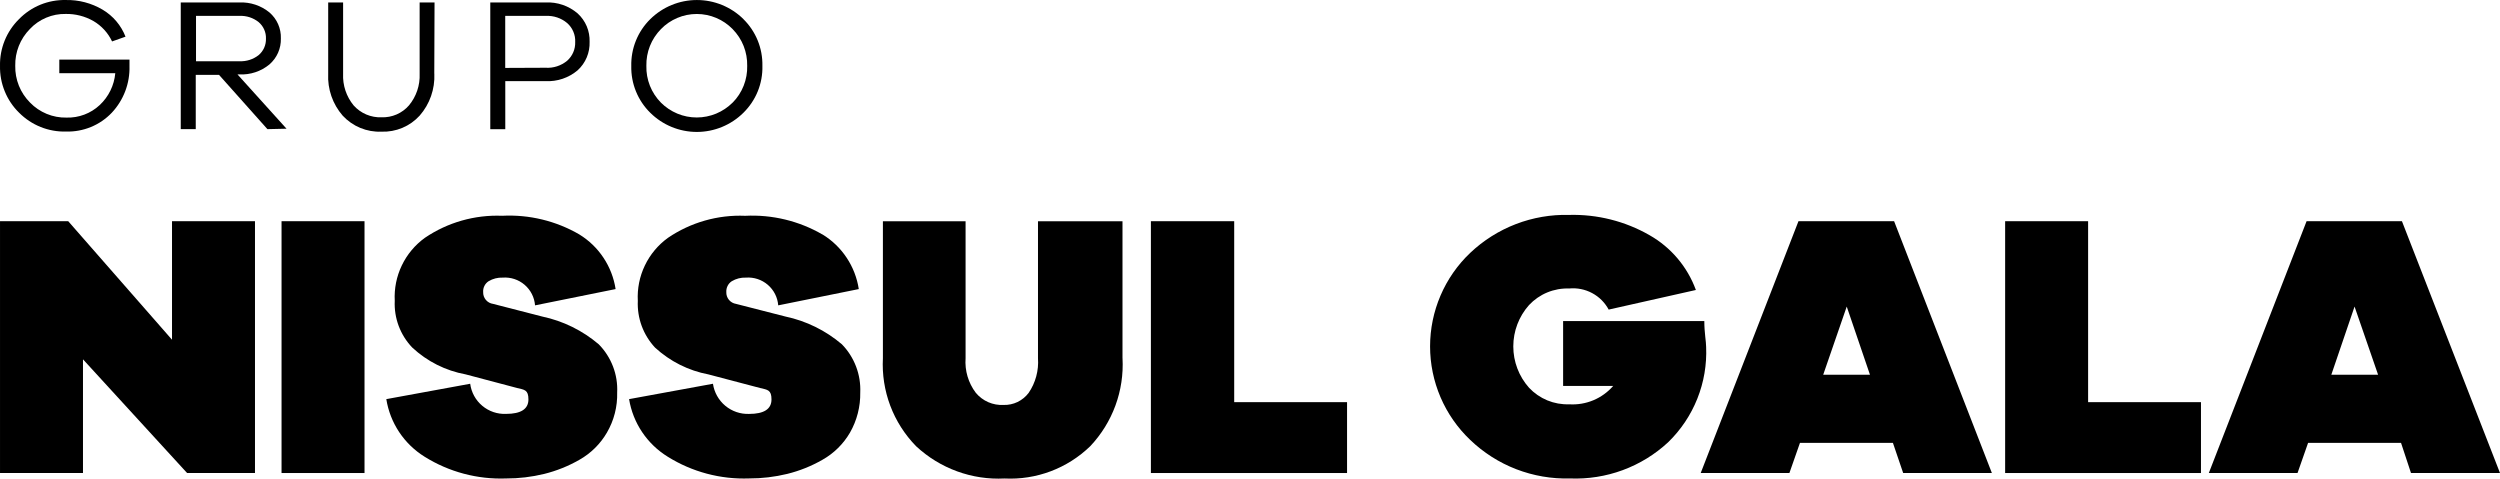
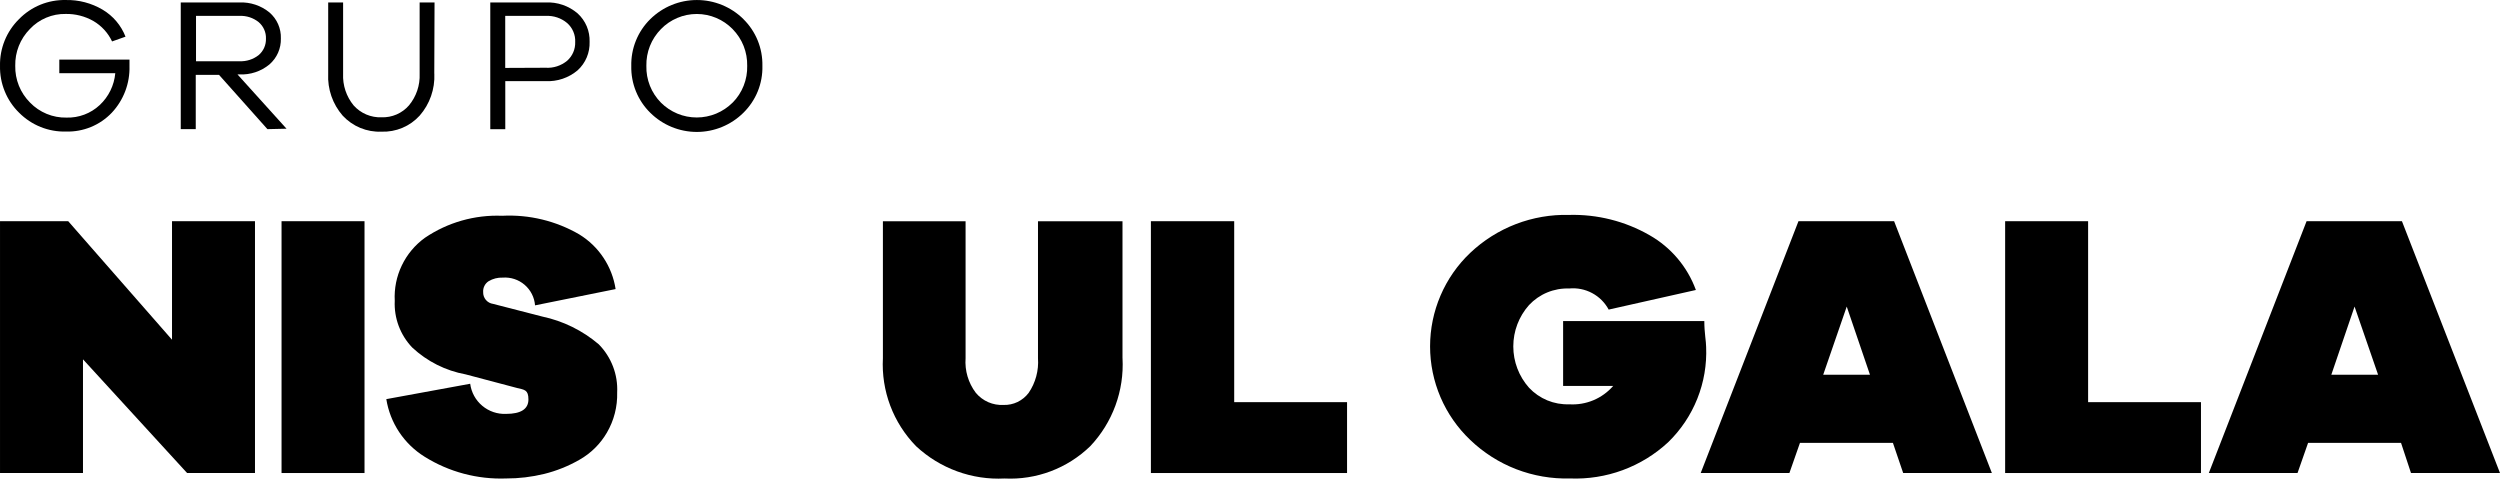
<svg xmlns="http://www.w3.org/2000/svg" width="2810" height="538" viewBox="0 0 2810 538" fill="none">
  <path d="M145.541 74.192C146.103 93.652 138.962 112.517 125.639 126.723C119.027 133.662 111.059 139.113 102.2 142.747C93.34 146.382 83.82 148.133 74.266 147.868C64.48 148.133 54.76 146.382 45.702 142.747C36.644 139.113 28.413 133.662 21.504 126.723C14.495 119.884 8.974 111.658 5.304 102.572C1.601 93.519 -0.183 83.806 0.015 74.027C-0.183 64.28 1.601 54.6 5.271 45.547C8.941 36.528 14.428 28.334 21.37 21.495C28.18 14.524 36.346 9.006 45.371 5.306C54.429 1.606 64.116 -0.178 73.868 0.02C88.481 -0.311 102.862 3.489 115.425 10.923C127.127 17.894 136.152 28.565 141.077 41.219L125.97 46.572C121.441 36.957 114.101 28.929 104.911 23.576C95.456 18.224 84.745 15.482 73.901 15.68C66.364 15.515 58.859 16.936 51.917 19.876C44.974 22.784 38.694 27.145 33.536 32.662C28.181 38.114 23.95 44.556 21.14 51.659C18.33 58.763 16.974 66.362 17.139 73.994C16.974 81.659 18.395 89.257 21.238 96.361C24.115 103.464 28.38 109.907 33.801 115.325C39.091 120.81 45.471 125.105 52.513 128.012C59.555 130.919 67.125 132.34 74.761 132.175C88.547 132.571 101.935 127.549 112.018 118.133C122.101 108.75 128.35 95.964 129.574 82.253H66.662V66.956H145.541V74.192Z" fill="black" />
  <path d="M300.588 145.159L246.173 84.136H220.022V145.159H203.162V2.762H269.083C281.315 2.233 293.347 6.198 302.835 13.962C307.034 17.563 310.373 22.057 312.588 27.112C314.803 32.167 315.894 37.651 315.696 43.202C315.861 48.719 314.77 54.203 312.555 59.258C310.34 64.313 307 68.806 302.835 72.441C293.38 80.238 281.348 84.236 269.083 83.641H266.934L322.042 144.664L300.588 145.159ZM269.083 68.84C276.885 69.203 284.588 66.758 290.737 61.934C293.414 59.655 295.53 56.813 296.951 53.609C298.373 50.404 299.034 46.902 298.934 43.4C299.067 39.898 298.373 36.395 296.951 33.191C295.53 29.986 293.414 27.145 290.737 24.865C284.621 19.975 276.918 17.464 269.083 17.861H220.321V68.84H269.083Z" fill="black" />
  <path d="M488.198 82.881C488.958 100.094 483.074 116.977 471.702 129.961C466.28 135.908 459.634 140.633 452.196 143.738C444.758 146.844 436.757 148.298 428.691 148C420.558 148.331 412.46 146.877 404.955 143.771C397.451 140.666 390.707 135.941 385.186 129.994C373.88 117.01 368.028 100.127 368.888 82.914V2.762H385.649V82.881C385.054 95.799 389.252 108.453 397.451 118.464C401.385 122.858 406.211 126.36 411.666 128.673C417.088 130.985 422.973 132.076 428.857 131.844C434.676 132.043 440.461 130.952 445.783 128.64C451.106 126.327 455.866 122.858 459.667 118.464C467.932 108.519 472.231 95.832 471.669 82.881V2.762H488.428L488.132 82.881H488.198Z" fill="black" />
  <path d="M613.161 2.762C626.319 2.101 639.212 6.495 649.229 15.053C653.659 19.083 657.162 24.039 659.509 29.556C661.823 35.074 662.914 41.054 662.716 47.034C662.914 53.014 661.823 58.994 659.509 64.511C657.195 70.029 653.692 74.985 649.262 79.016C639.212 87.507 626.318 91.868 613.194 91.207H567.935V145.192H551.076V2.762H613.194H613.161ZM613.161 76.141C621.988 76.736 630.716 73.894 637.526 68.245C640.468 65.602 642.814 62.364 644.368 58.73C645.922 55.096 646.65 51.164 646.518 47.199C646.716 43.202 645.988 39.237 644.434 35.57C642.88 31.902 640.534 28.598 637.526 25.955C630.848 20.306 622.286 17.431 613.525 17.861H567.869V76.339L613.128 76.141H613.161Z" fill="black" />
  <path d="M835.582 21.495C842.524 28.334 848.012 36.528 851.681 45.547C855.351 54.567 857.136 64.28 856.937 74.027C857.202 83.806 855.417 93.553 851.747 102.605C848.077 111.691 842.557 119.884 835.582 126.757C821.664 140.534 802.854 148.298 783.25 148.298C763.646 148.298 744.834 140.567 730.916 126.757C723.974 119.951 718.487 111.757 714.817 102.737C711.148 93.718 709.363 84.037 709.561 74.324C709.33 64.544 711.082 54.798 714.751 45.712C718.421 36.627 723.908 28.4 730.916 21.495C744.9 7.751 763.679 0.02 783.283 0.02C802.887 0.02 821.664 7.718 835.615 21.462L835.582 21.495ZM823.482 115.358C828.87 109.94 833.07 103.464 835.88 96.361C838.69 89.257 840.045 81.659 839.846 74.027C840.012 66.395 838.657 58.796 835.847 51.693C833.037 44.589 828.804 38.147 823.449 32.695C818.192 27.31 811.945 23.048 805.035 20.14C798.126 17.233 790.688 15.713 783.184 15.713C775.68 15.713 768.24 17.2 761.331 20.14C754.422 23.048 748.141 27.31 742.918 32.695C737.562 38.147 733.33 44.589 730.52 51.693C727.709 58.796 726.355 66.395 726.52 74.027C726.322 81.659 727.677 89.257 730.487 96.361C733.297 103.464 737.529 109.907 742.885 115.358C748.174 120.644 754.455 124.84 761.364 127.715C768.273 130.589 775.68 132.043 783.151 132.043C790.622 132.043 798.027 130.556 804.936 127.715C811.846 124.84 818.126 120.644 823.416 115.358H823.482Z" fill="black" />
  <path d="M286.604 531.679H210.303L93.274 403.886V531.679H0.015V248.636H76.679L193.343 381.849V248.636H286.604V531.679Z" fill="black" />
  <path d="M316.455 531.679V248.636H409.716V531.679H316.455Z" fill="black" />
  <path d="M651.245 263.57C662.088 270.211 671.344 279.164 678.352 289.77C685.394 300.375 690.022 312.368 691.94 324.923L601.392 343.226C600.698 334.273 596.499 325.98 589.689 320.132C582.879 314.284 574.051 311.377 565.092 312.038C559.505 311.807 553.953 313.227 549.159 316.102C547.142 317.423 545.523 319.24 544.465 321.388C543.407 323.535 542.911 325.914 543.076 328.326C542.977 331.531 544.034 334.636 546.117 337.114C548.2 339.559 551.075 341.145 554.282 341.574L609.557 355.814C632.963 360.77 654.782 371.508 672.997 387.003C680.006 394.106 685.46 402.63 689.031 411.947C692.601 421.264 694.188 431.242 693.692 441.219C694.122 457.012 690.123 472.639 682.156 486.284C674.75 499.004 664.105 509.544 651.278 516.779C638.848 523.915 625.491 529.268 611.606 532.704C597.622 536.107 583.275 537.825 568.861 537.792C536.595 538.981 504.695 530.49 477.289 513.376C465.883 506.306 456.131 496.857 448.692 485.69C441.254 474.522 436.328 461.869 434.212 448.62L528.497 431.341C529.753 441.021 534.613 449.875 542.085 456.12C549.556 462.397 559.108 465.635 568.861 465.206C585.49 465.206 593.954 459.787 593.954 448.95C593.954 438.114 589.556 438.114 581.06 436.065L523.406 420.801C500.926 416.705 480.065 406.231 463.37 390.637C456.692 383.666 451.536 375.406 448.131 366.387C444.759 357.367 443.237 347.72 443.7 338.105C442.973 324.394 445.684 310.749 451.634 298.36C457.552 285.97 466.51 275.299 477.618 267.27C503.173 249.958 533.588 241.302 564.432 242.524C594.813 240.971 624.963 248.273 651.245 263.537V263.57Z" fill="black" />
-   <path d="M924.578 263.57C935.421 270.211 944.676 279.164 951.685 289.77C958.727 300.375 963.355 312.368 965.272 324.923L874.723 343.226C874.029 334.273 869.83 325.98 863.02 320.132C856.21 314.284 847.384 311.377 838.425 312.038C832.838 311.807 827.284 313.227 822.49 316.102C820.474 317.423 818.854 319.24 817.796 321.388C816.738 323.535 816.242 325.914 816.374 328.326C816.242 331.465 817.3 334.57 819.283 336.982C821.267 339.427 824.11 341.046 827.218 341.541L882.824 355.781C906.23 360.737 928.049 371.475 946.264 386.97C953.24 394.106 958.661 402.63 962.199 411.947C965.769 421.264 967.356 431.242 966.926 441.186C967.19 456.979 963.223 472.54 955.388 486.251C947.983 498.971 937.337 509.51 924.51 516.746C912.08 523.882 898.725 529.235 884.84 532.671C870.856 536.074 856.508 537.792 842.095 537.759C809.829 538.948 777.927 530.457 750.521 513.343C739.049 506.273 729.264 496.857 721.76 485.69C714.255 474.522 709.264 461.869 707.082 448.62L801.365 431.341C802.787 441.021 807.714 449.809 815.218 456.087C822.722 462.331 832.276 465.602 842.062 465.239C858.69 465.239 867.153 459.82 867.153 448.983C867.153 438.147 862.757 438.147 854.26 436.098L796.274 420.834C773.827 416.605 753.034 406.132 736.24 390.67C729.694 383.633 724.603 375.373 721.264 366.354C717.958 357.334 716.471 347.753 716.901 338.138C716.173 324.427 718.883 310.782 724.833 298.393C730.751 286.003 739.711 275.332 750.819 267.303C776.341 249.958 806.787 241.269 837.631 242.557C868.012 241.038 898.162 248.339 924.444 263.57H924.578Z" fill="black" />
  <path d="M1261.71 402.564C1262.7 420.669 1259.99 438.774 1253.75 455.789C1247.5 472.804 1237.88 488.366 1225.41 501.548C1212.69 513.872 1197.58 523.453 1181.02 529.697C1164.45 535.941 1146.77 538.717 1129.08 537.825C1110.93 538.75 1092.78 536.008 1075.72 529.763C1058.66 523.519 1042.99 513.938 1029.7 501.548C1016.98 488.531 1007.06 473.003 1000.65 455.988C994.232 438.94 991.422 420.768 992.381 402.597V248.703H1085.31V402.597C1084.29 416.572 1088.38 430.416 1096.85 441.583C1100.65 446.109 1105.44 449.71 1110.83 452.056C1116.25 454.402 1122.14 455.459 1128.02 455.162C1133.44 455.327 1138.87 454.171 1143.76 451.825C1148.65 449.446 1152.92 445.944 1156.19 441.616C1163.99 430.184 1167.69 416.44 1166.7 402.63V248.736H1261.68V402.63L1261.71 402.564Z" fill="black" />
  <path d="M1514.09 531.679H1293.61V248.636H1387.24V452.023H1514.09V531.679Z" fill="black" />
  <path d="M1915.65 360.869C1915.65 374.085 1917.7 383.93 1917.7 390.009C1918.53 409.866 1915.16 429.656 1907.79 448.124C1900.41 466.593 1889.24 483.278 1874.96 497.121C1860.18 510.832 1842.83 521.471 1823.92 528.442C1805.01 535.413 1784.87 538.585 1764.74 537.792C1744.08 538.353 1723.51 534.818 1704.24 527.384C1684.97 519.951 1667.38 508.718 1652.47 494.412C1638.22 480.866 1626.88 464.545 1619.15 446.506C1611.41 428.433 1607.41 409.007 1607.41 389.349C1607.41 369.69 1611.41 350.231 1619.15 332.191C1626.88 314.119 1638.22 297.831 1652.47 284.285C1667.31 270.211 1684.77 259.209 1703.84 251.874C1722.92 244.54 1743.29 241.038 1763.72 241.566C1795.29 240.74 1826.53 248.57 1853.93 264.264C1878.13 277.975 1896.64 299.847 1906.17 325.947L1808.15 347.984C1803.91 340.088 1797.43 333.612 1789.53 329.416C1781.63 325.187 1772.64 323.403 1763.72 324.262C1755.29 323.965 1746.92 325.485 1739.15 328.689C1731.38 331.894 1724.38 336.751 1718.62 342.896C1707.22 355.682 1700.94 372.201 1700.94 389.349C1700.94 406.496 1707.22 422.982 1718.62 435.801C1724.38 441.946 1731.38 446.77 1739.15 450.008C1746.92 453.212 1755.32 454.732 1763.72 454.435C1773.01 455.03 1782.29 453.477 1790.89 449.909C1799.49 446.307 1807.12 440.79 1813.24 433.786H1756.94V360.902H1915.69L1915.65 360.869Z" fill="black" />
  <path d="M2139.17 531.679L2127.63 497.782H2023.16L2011.29 531.679H1911.59L2021.48 248.636H2128.98L2238.87 531.679H2139.17ZM2075.73 344.581L2049.28 421.198H2101.84L2075.73 344.581Z" fill="black" />
  <path d="M2473.92 531.679H2253.78V248.636H2347.04V452.023H2473.89V531.679H2473.92Z" fill="black" />
  <path d="M2709.96 531.679L2698.76 497.782H2594.29L2582.42 531.679H2482.72L2592.6 248.636H2699.78L2810 531.679H2709.93H2709.96ZM2646.52 344.581L2620.41 421.198H2672.97L2646.52 344.581Z" fill="black" />
</svg>